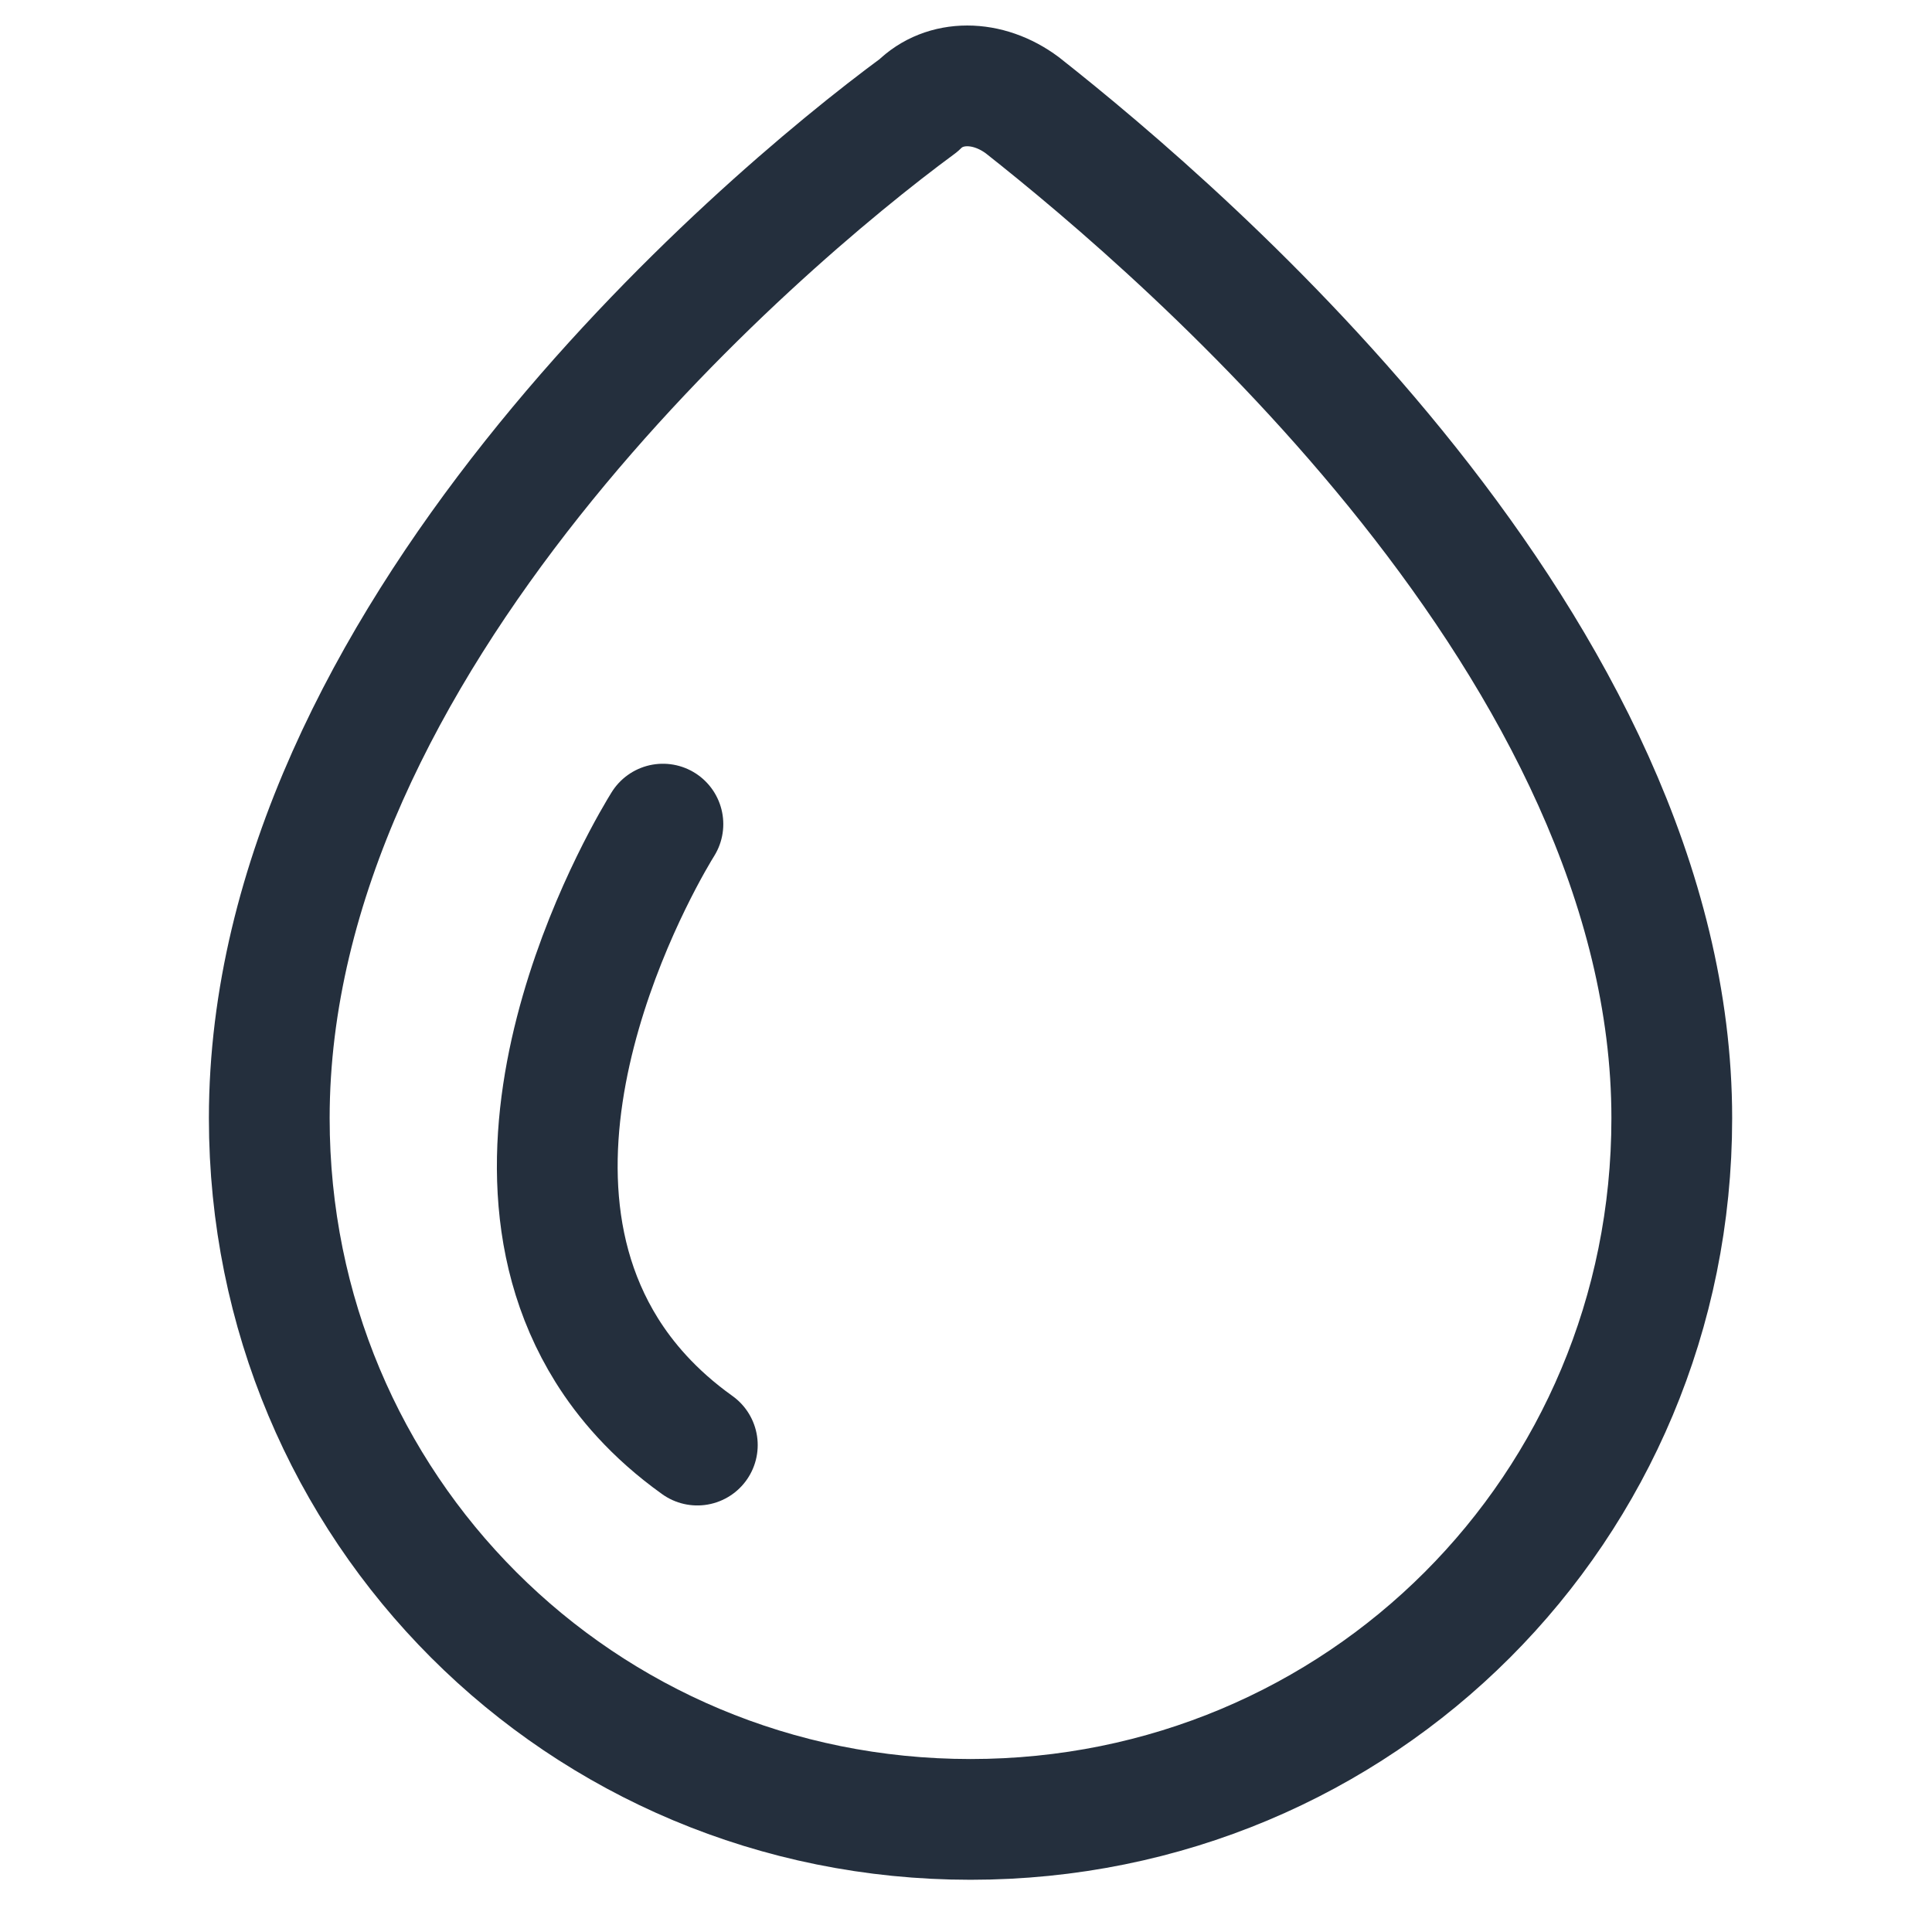
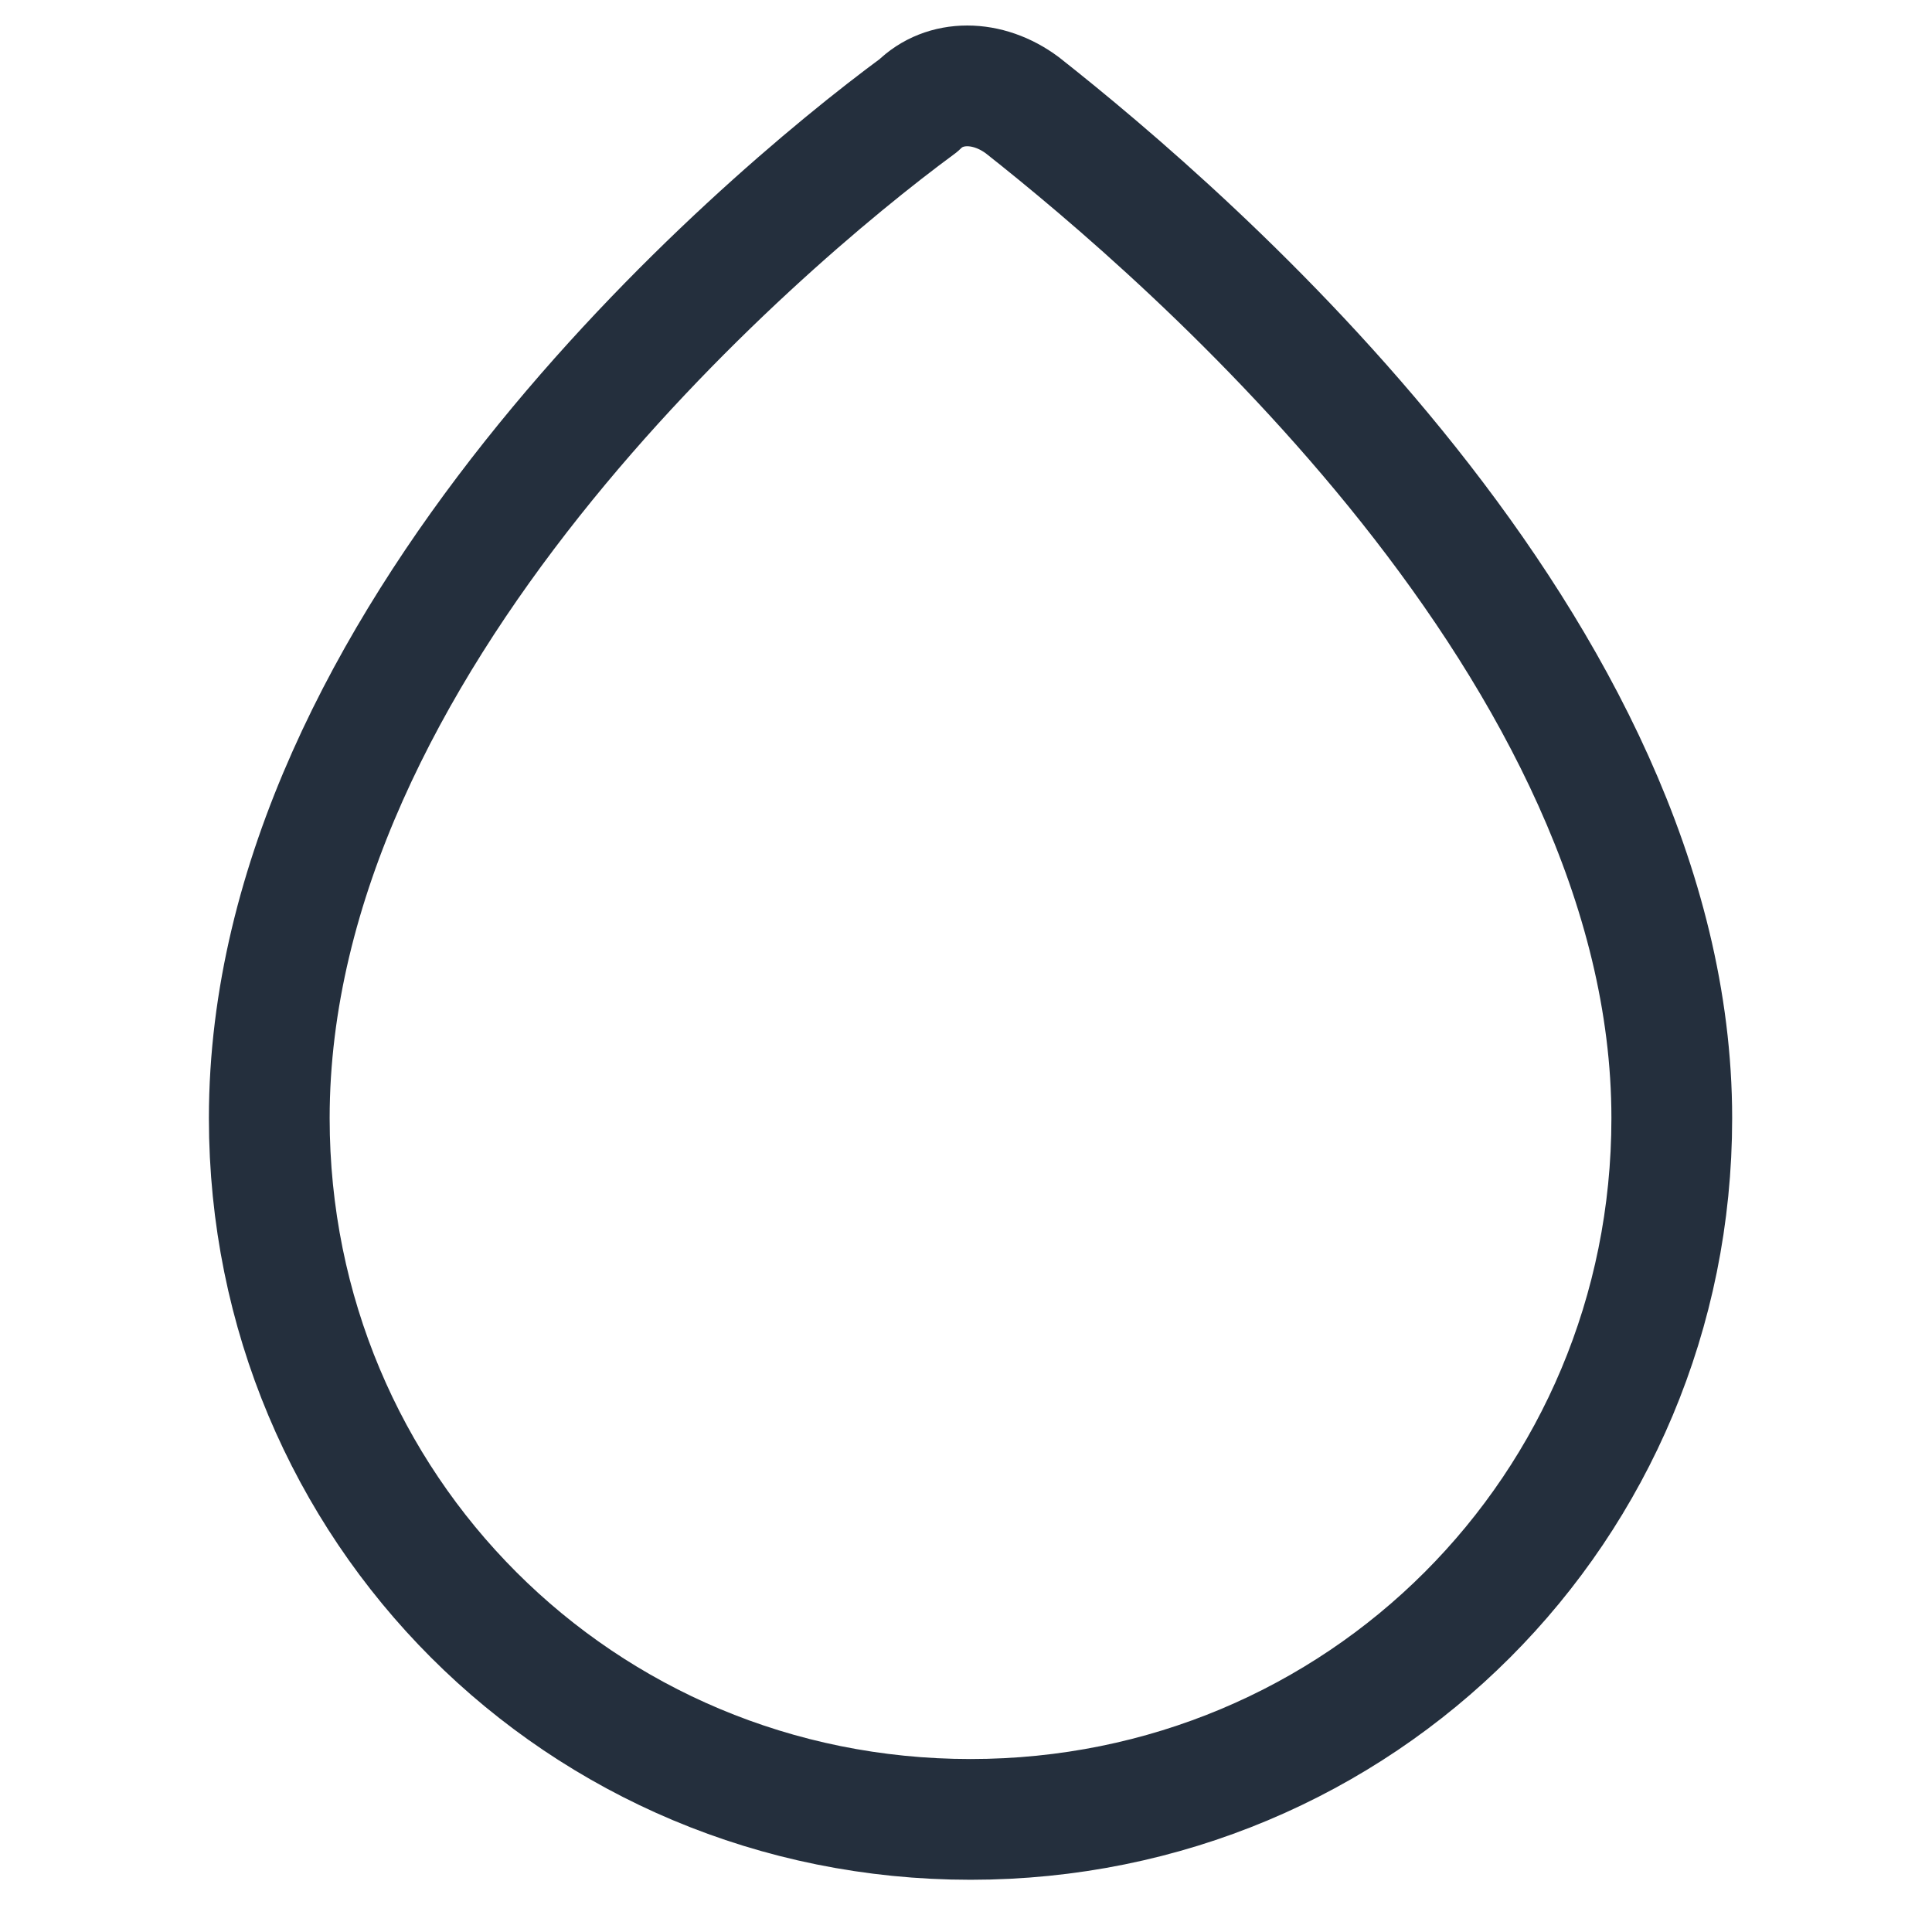
<svg xmlns="http://www.w3.org/2000/svg" id="_Виды_прочистки" data-name="Виды прочистки" viewBox="0 0 64 64">
  <defs>
    <style> .cls-1 { fill: none; stroke: #242f3d; stroke-linecap: round; stroke-linejoin: round; stroke-width: 4px; } </style>
  </defs>
  <g id="_Гидродинамическая_прочистка" data-name="Гидродинамическая прочистка">
    <path class="cls-1" d="m33.87,3.49c-1.15-.86-2.58-.86-3.44,0-5.45,4.01-21.51,17.78-21.51,33.55,0,12.91,10.32,23.23,23.23,23.23s23.23-10.32,23.23-23.23c0-15.49-16.06-29.25-21.51-33.55Z" />
-     <path class="cls-1" d="m21.96,27.3c-.33.53-6.31,10.3-1.86,17.43.6.96,1.53,2.09,3,3.14" />
  </g>
</svg>